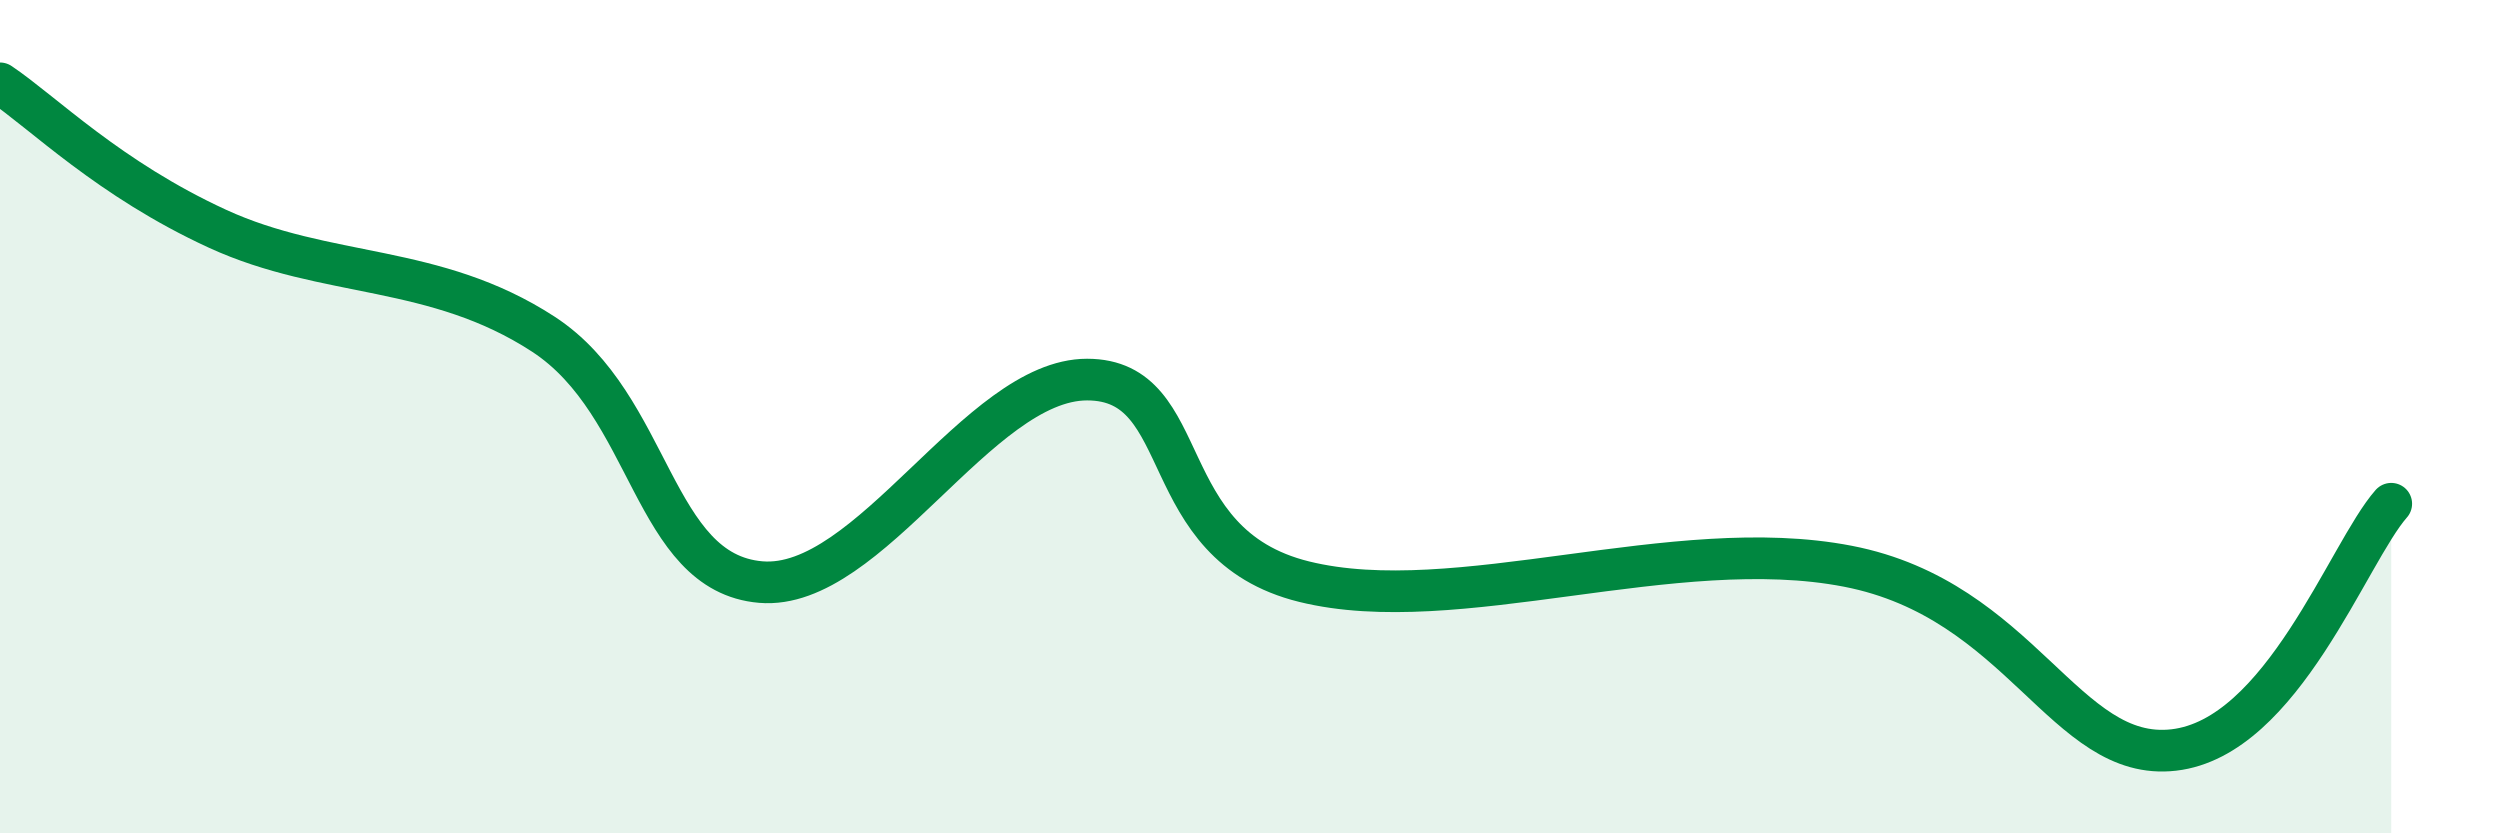
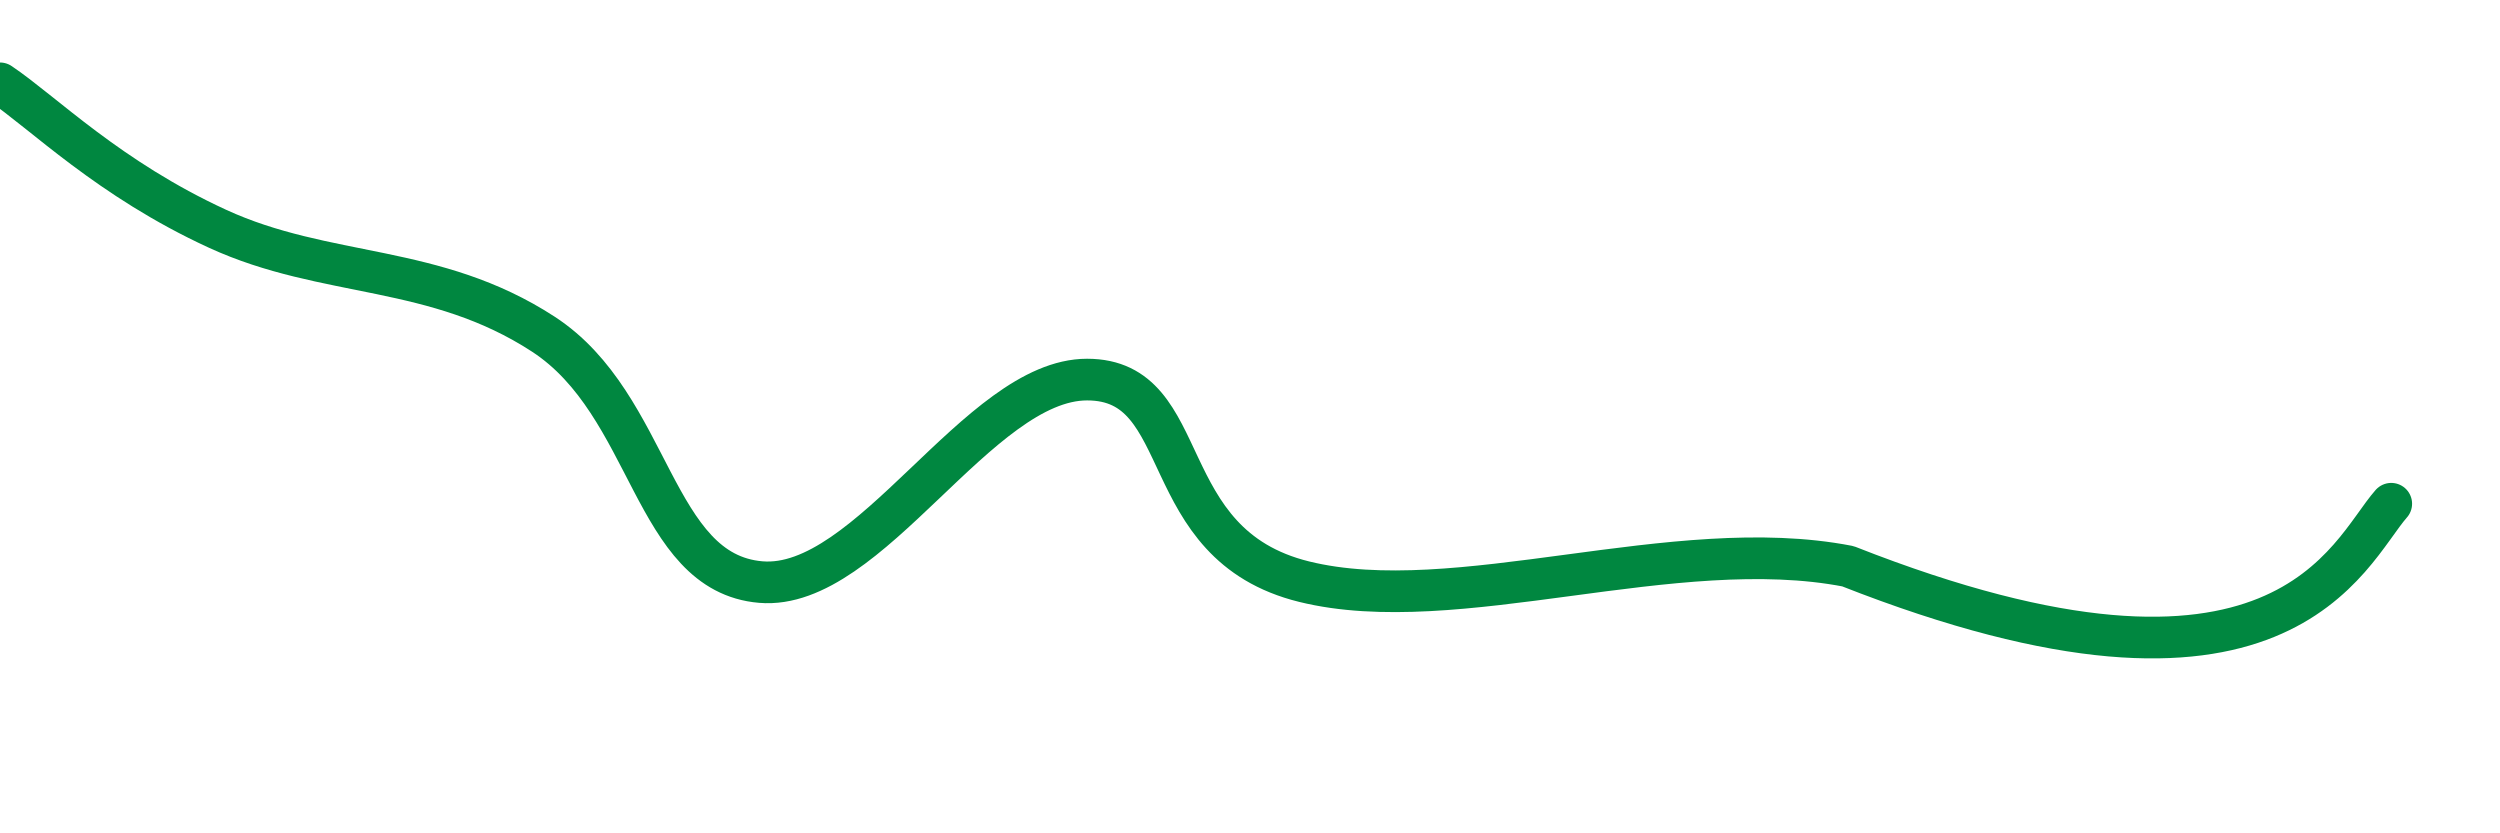
<svg xmlns="http://www.w3.org/2000/svg" width="60" height="20" viewBox="0 0 60 20">
-   <path d="M 0,2 C 1.04,2.7 2.61,4.29 5.22,5.49 C 7.83,6.69 10.43,6.32 13.04,8.02 C 15.65,9.72 15.65,13.75 18.26,13.97 C 20.87,14.19 23.48,9.11 26.09,9.11 C 28.7,9.11 27.65,13.06 31.3,13.96 C 34.95,14.86 40.18,12.78 44.35,13.59 C 48.52,14.4 49.56,18.3 52.17,18 C 54.78,17.7 56.35,13.27 57.39,12.09L57.39 20L0 20Z" fill="#008740" opacity="0.1" stroke-linecap="round" stroke-linejoin="round" />
-   <path d="M 0,2 C 1.04,2.7 2.61,4.29 5.22,5.49 C 7.83,6.69 10.43,6.32 13.04,8.02 C 15.65,9.72 15.65,13.75 18.26,13.97 C 20.87,14.19 23.48,9.11 26.09,9.11 C 28.7,9.11 27.65,13.06 31.3,13.96 C 34.95,14.86 40.18,12.78 44.35,13.59 C 48.52,14.4 49.56,18.3 52.17,18 C 54.78,17.7 56.35,13.27 57.39,12.09" stroke="#008740" stroke-width="1" fill="none" stroke-linecap="round" stroke-linejoin="round" />
+   <path d="M 0,2 C 1.04,2.7 2.61,4.29 5.22,5.49 C 7.83,6.69 10.43,6.32 13.04,8.02 C 15.65,9.72 15.65,13.75 18.26,13.97 C 20.87,14.19 23.48,9.11 26.09,9.11 C 28.7,9.11 27.65,13.06 31.3,13.96 C 34.95,14.86 40.18,12.78 44.35,13.59 C 54.78,17.7 56.35,13.27 57.39,12.09" stroke="#008740" stroke-width="1" fill="none" stroke-linecap="round" stroke-linejoin="round" />
</svg>